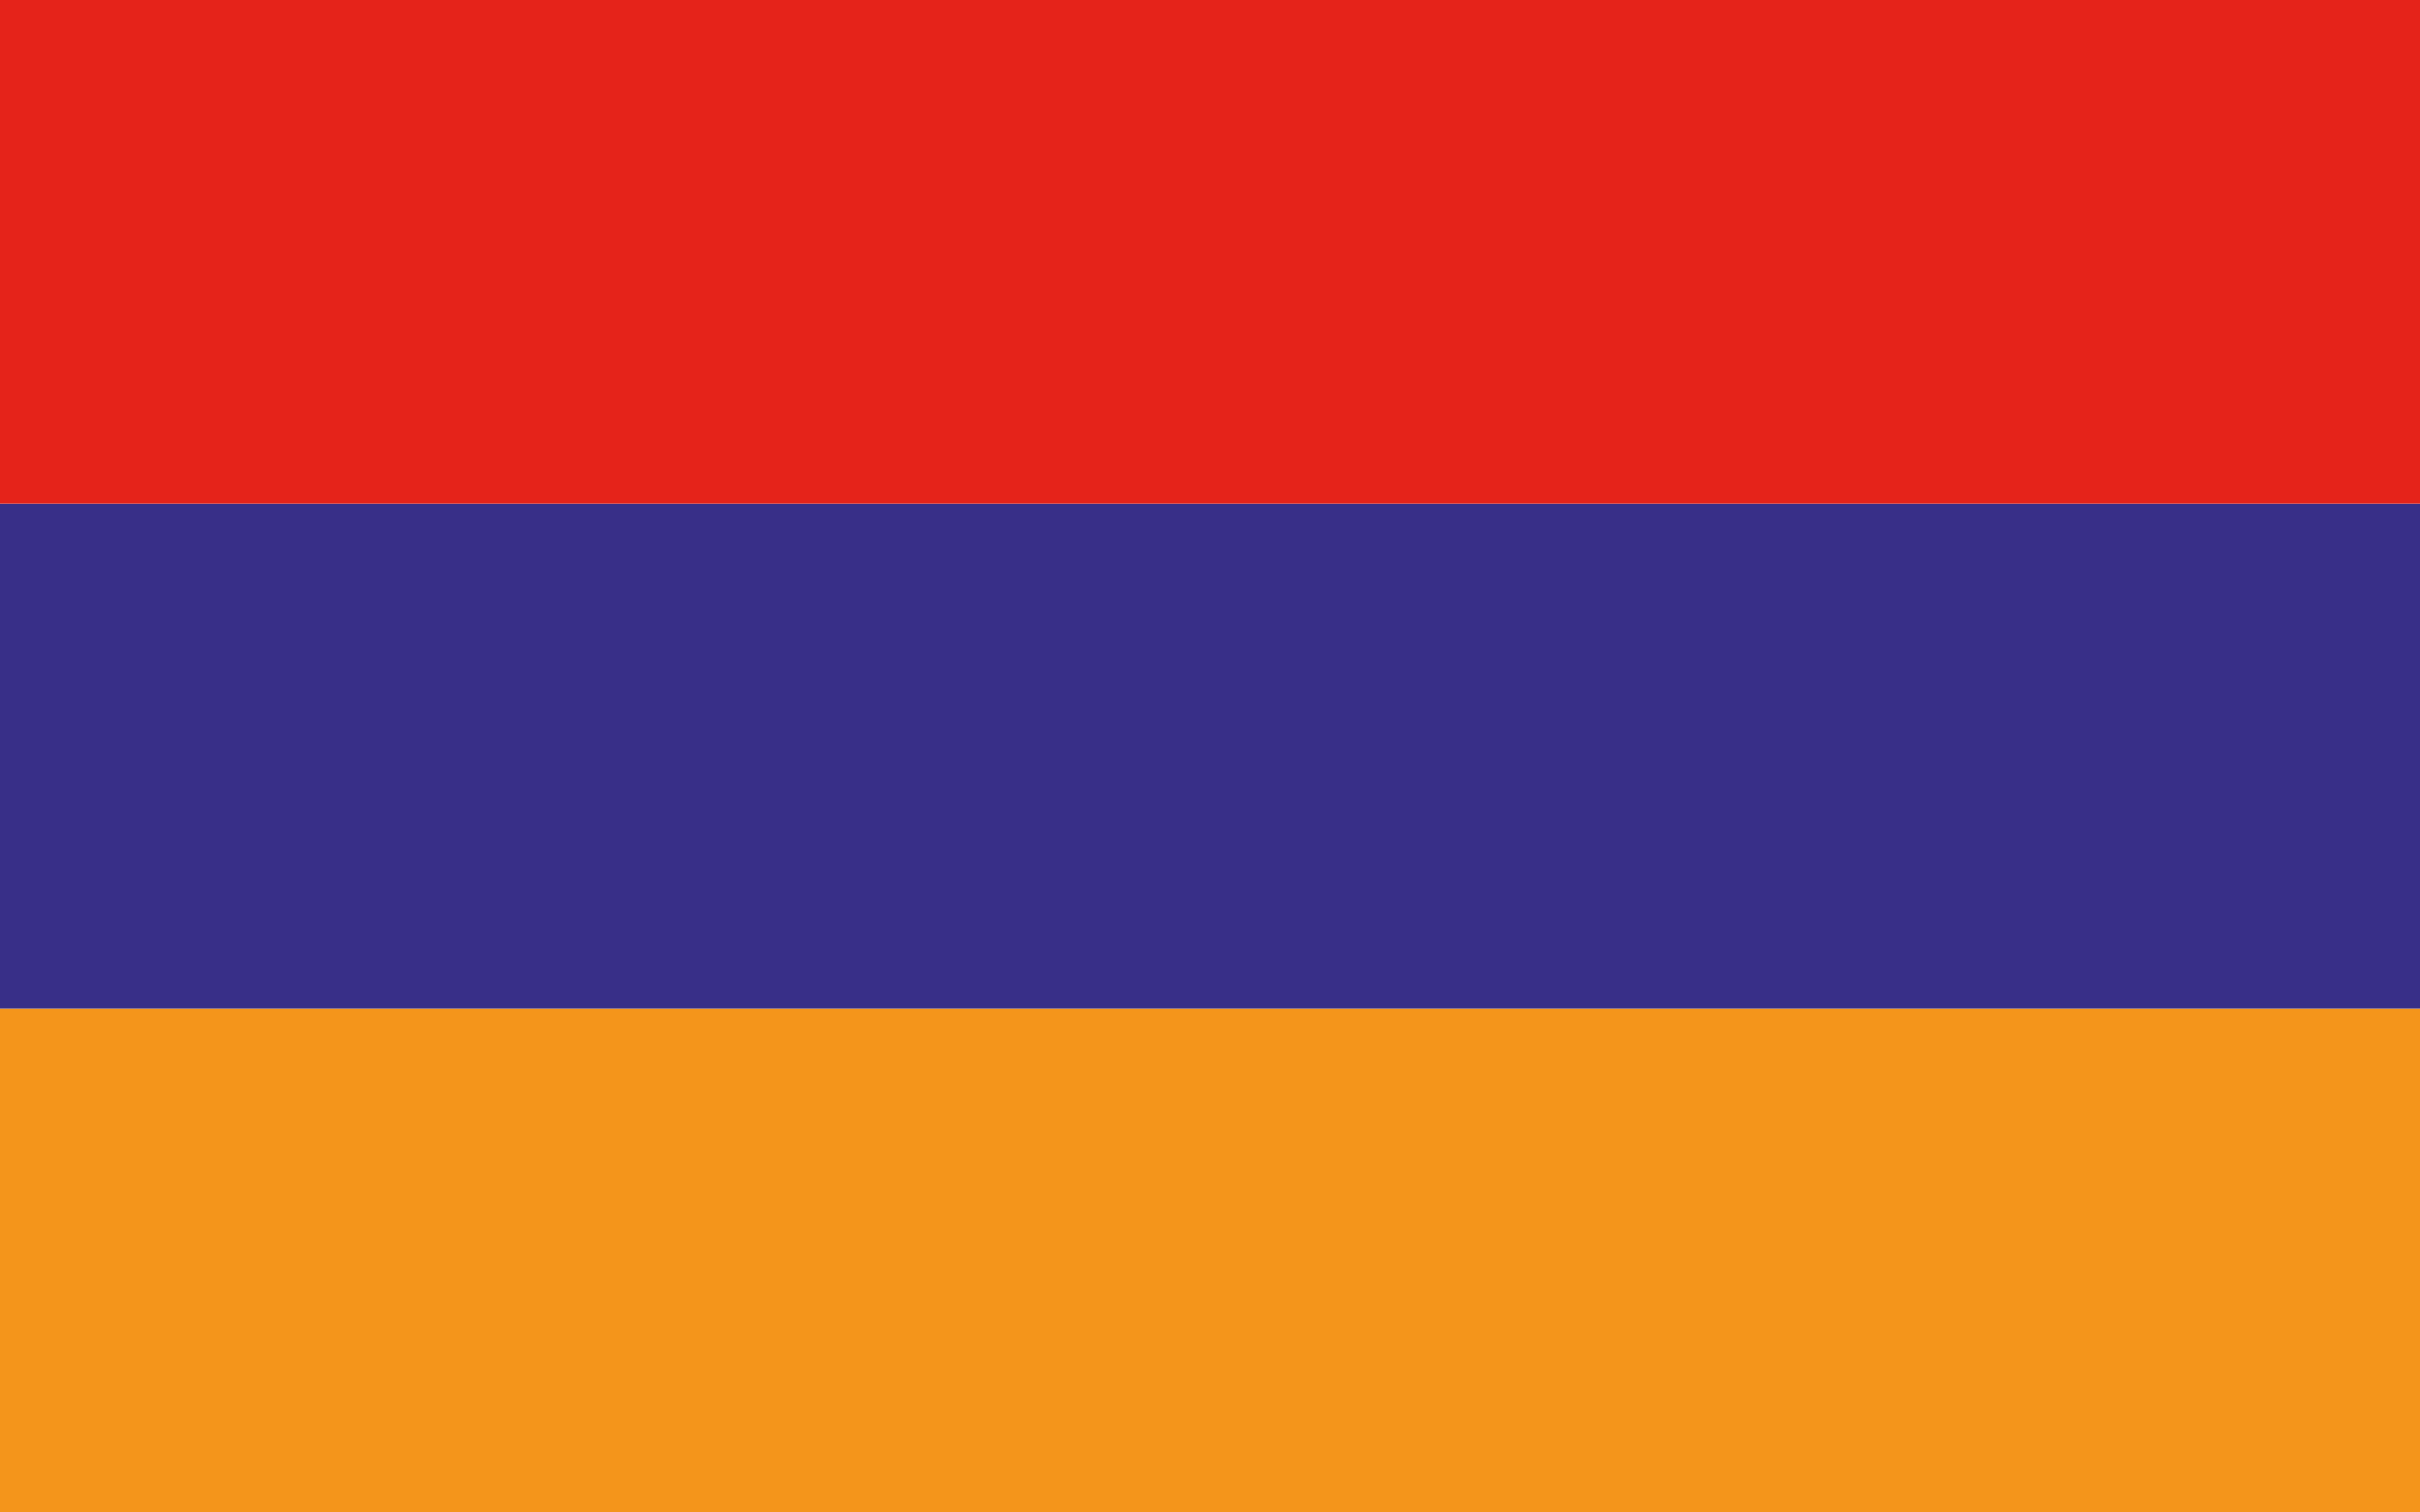
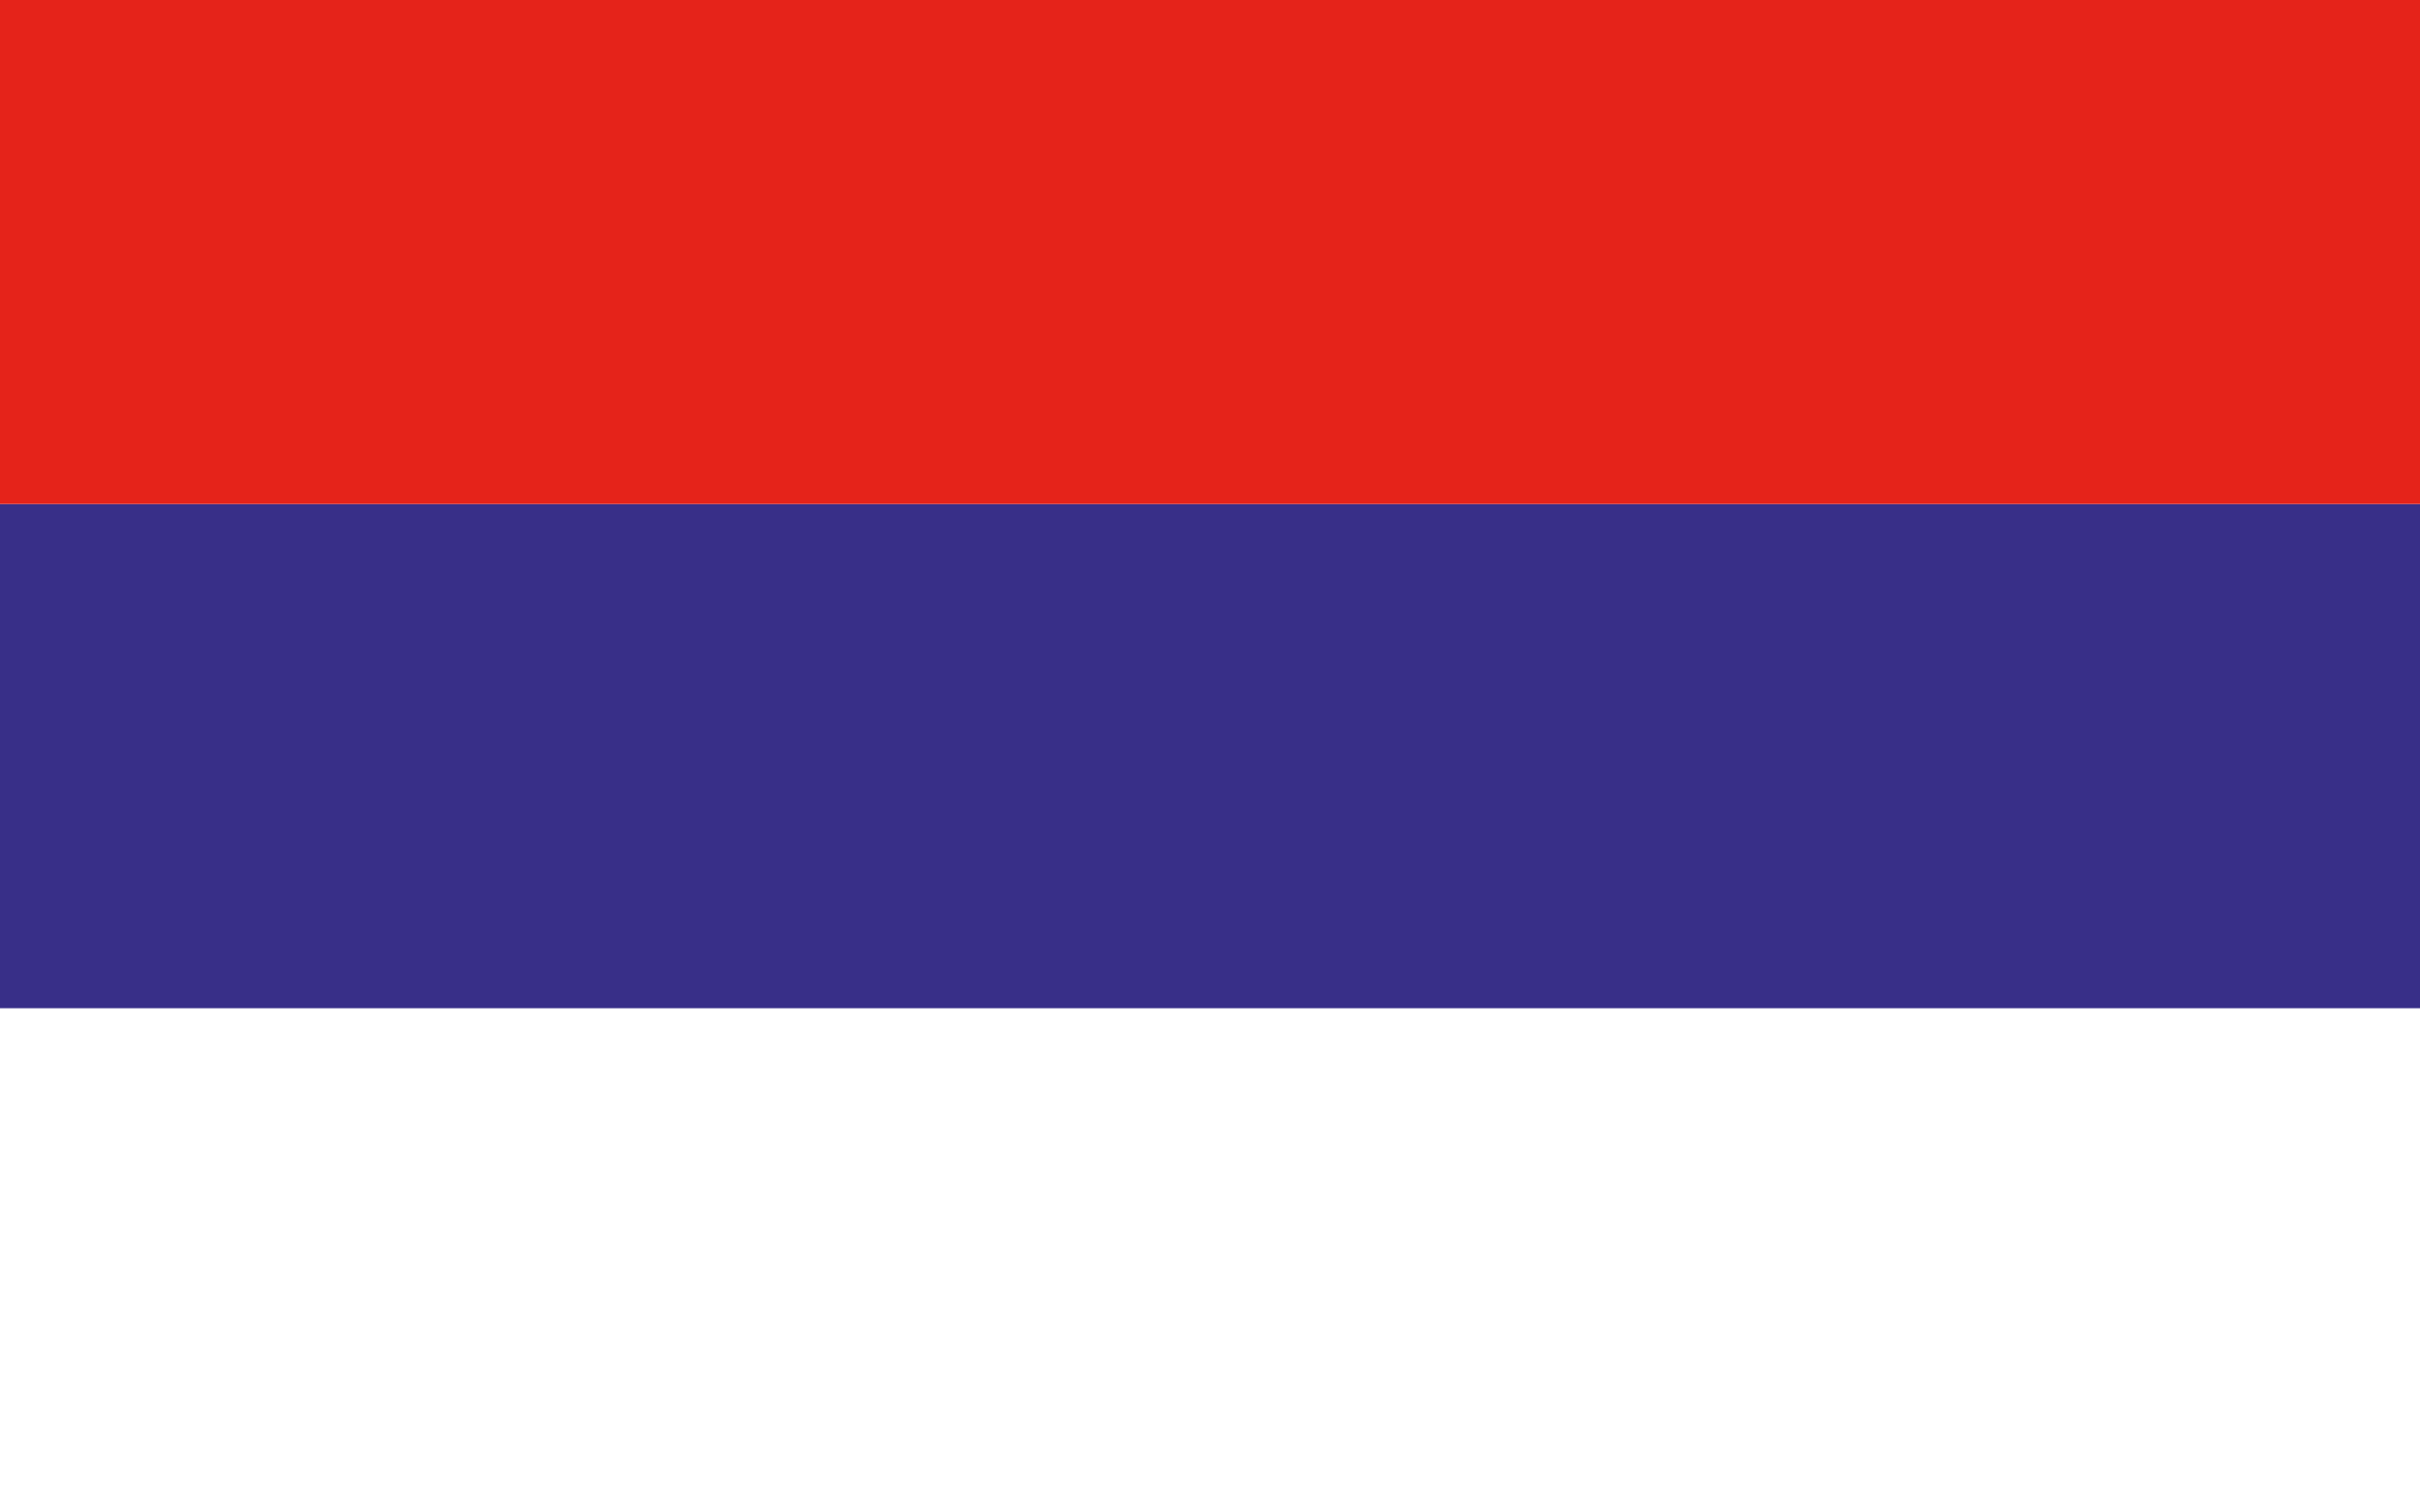
<svg xmlns="http://www.w3.org/2000/svg" id="Vrstva_1" data-name="Vrstva 1" viewBox="0 0 80 49.99">
  <defs>
    <style>.cls-1{fill:#f4951b;}.cls-2{fill:#382f88;}.cls-3{fill:#e5231a;}</style>
  </defs>
  <title>Vlajka_44</title>
-   <rect class="cls-1" y="33.33" width="80" height="16.66" />
  <rect class="cls-2" y="16.66" width="80" height="16.67" />
  <rect class="cls-3" width="80" height="16.66" />
</svg>